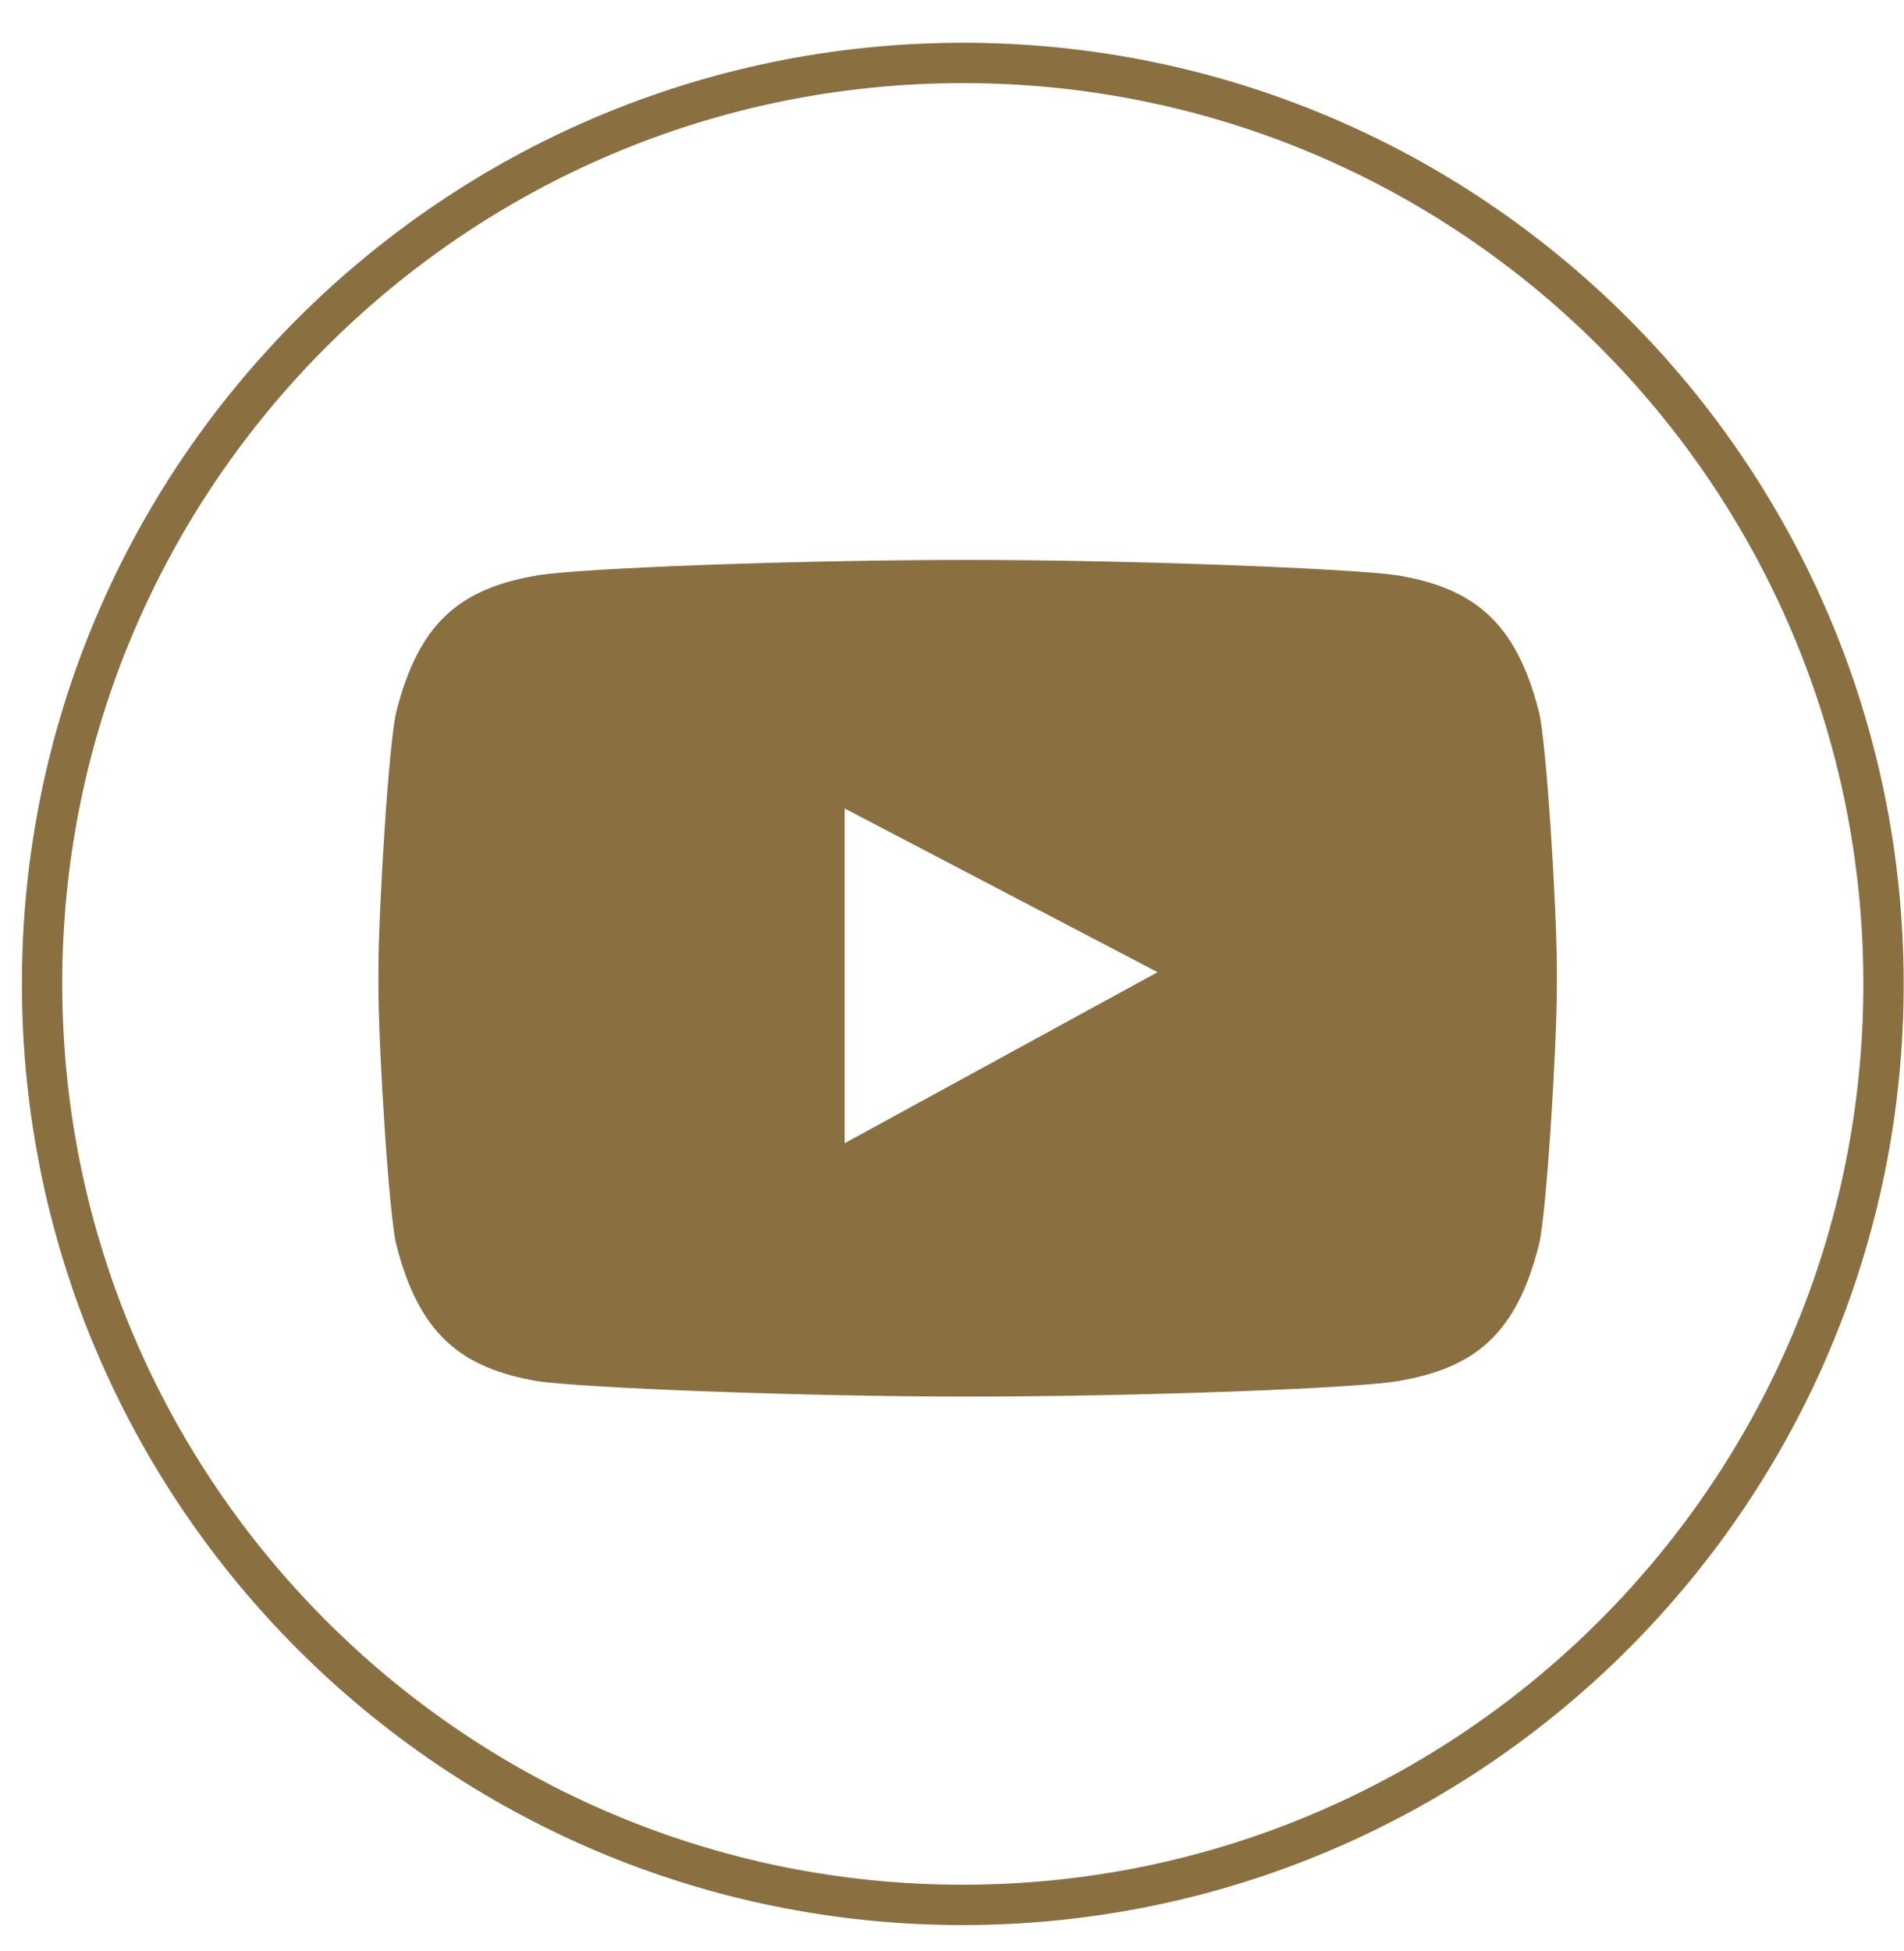
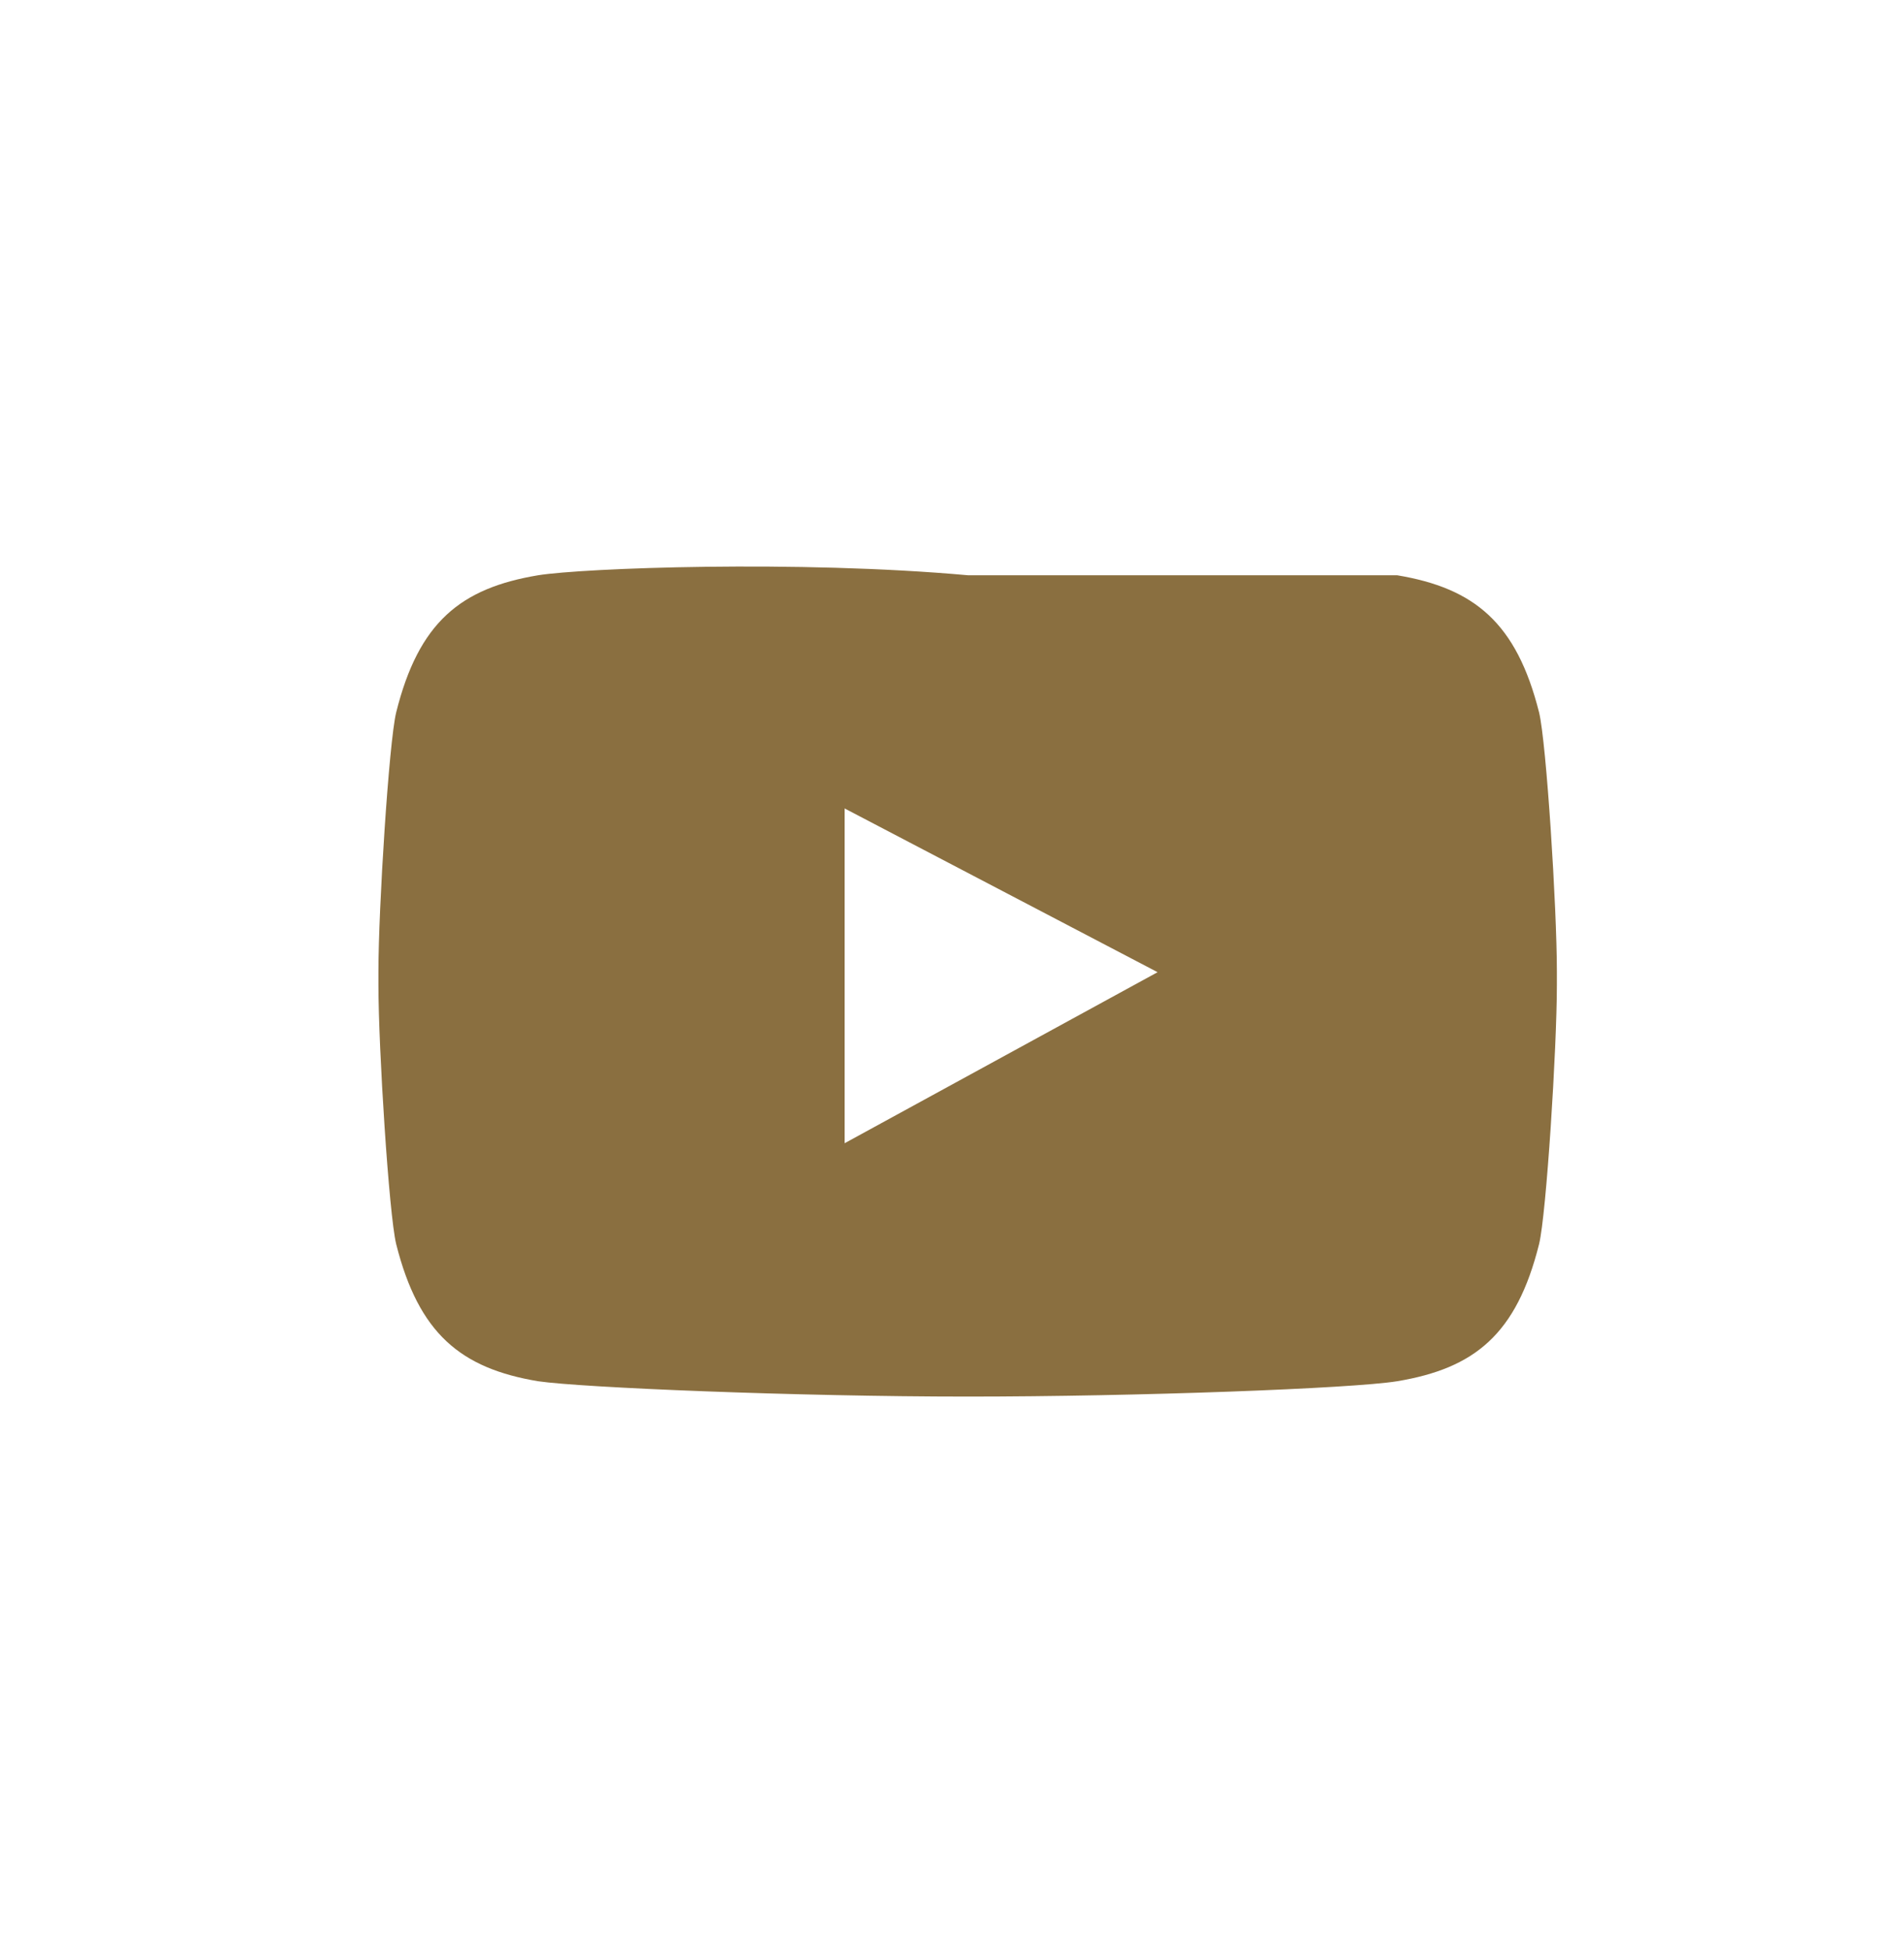
<svg xmlns="http://www.w3.org/2000/svg" width="41" height="42" viewBox="0 0 41 42" fill="none">
-   <path d="M20.706 1.355C9.764 1.372 0.889 10.265 0.906 21.207C0.924 32.15 9.816 41.025 20.759 41.008C31.701 40.99 40.576 32.097 40.559 21.155C40.541 10.213 31.666 1.338 20.706 1.355Z" stroke="#8A6F40" stroke-width="0.868" stroke-miterlimit="10" stroke-linecap="round" stroke-linejoin="round" />
-   <path d="M33.142 15.337C32.656 13.409 31.753 12.662 30.085 12.384C29.13 12.245 24.51 12.054 20.828 12.054H20.845C17.181 12.054 12.561 12.228 11.588 12.384C9.921 12.662 9.017 13.391 8.531 15.337C8.375 15.979 8.149 19.557 8.149 20.912V21.207C8.149 22.562 8.375 26.14 8.531 26.782C9.017 28.71 9.921 29.457 11.588 29.735C12.543 29.874 17.163 30.065 20.845 30.065H20.828C24.493 30.065 29.113 29.892 30.085 29.735C31.753 29.457 32.656 28.728 33.142 26.782C33.299 26.14 33.525 22.562 33.525 21.207V20.912C33.525 19.54 33.299 15.979 33.142 15.337ZM18.188 24.611V17.404L24.927 20.929L18.188 24.611Z" fill="#8A6F40" />
+   <path d="M33.142 15.337C32.656 13.409 31.753 12.662 30.085 12.384H20.845C17.181 12.054 12.561 12.228 11.588 12.384C9.921 12.662 9.017 13.391 8.531 15.337C8.375 15.979 8.149 19.557 8.149 20.912V21.207C8.149 22.562 8.375 26.14 8.531 26.782C9.017 28.71 9.921 29.457 11.588 29.735C12.543 29.874 17.163 30.065 20.845 30.065H20.828C24.493 30.065 29.113 29.892 30.085 29.735C31.753 29.457 32.656 28.728 33.142 26.782C33.299 26.14 33.525 22.562 33.525 21.207V20.912C33.525 19.54 33.299 15.979 33.142 15.337ZM18.188 24.611V17.404L24.927 20.929L18.188 24.611Z" fill="#8A6F40" />
</svg>